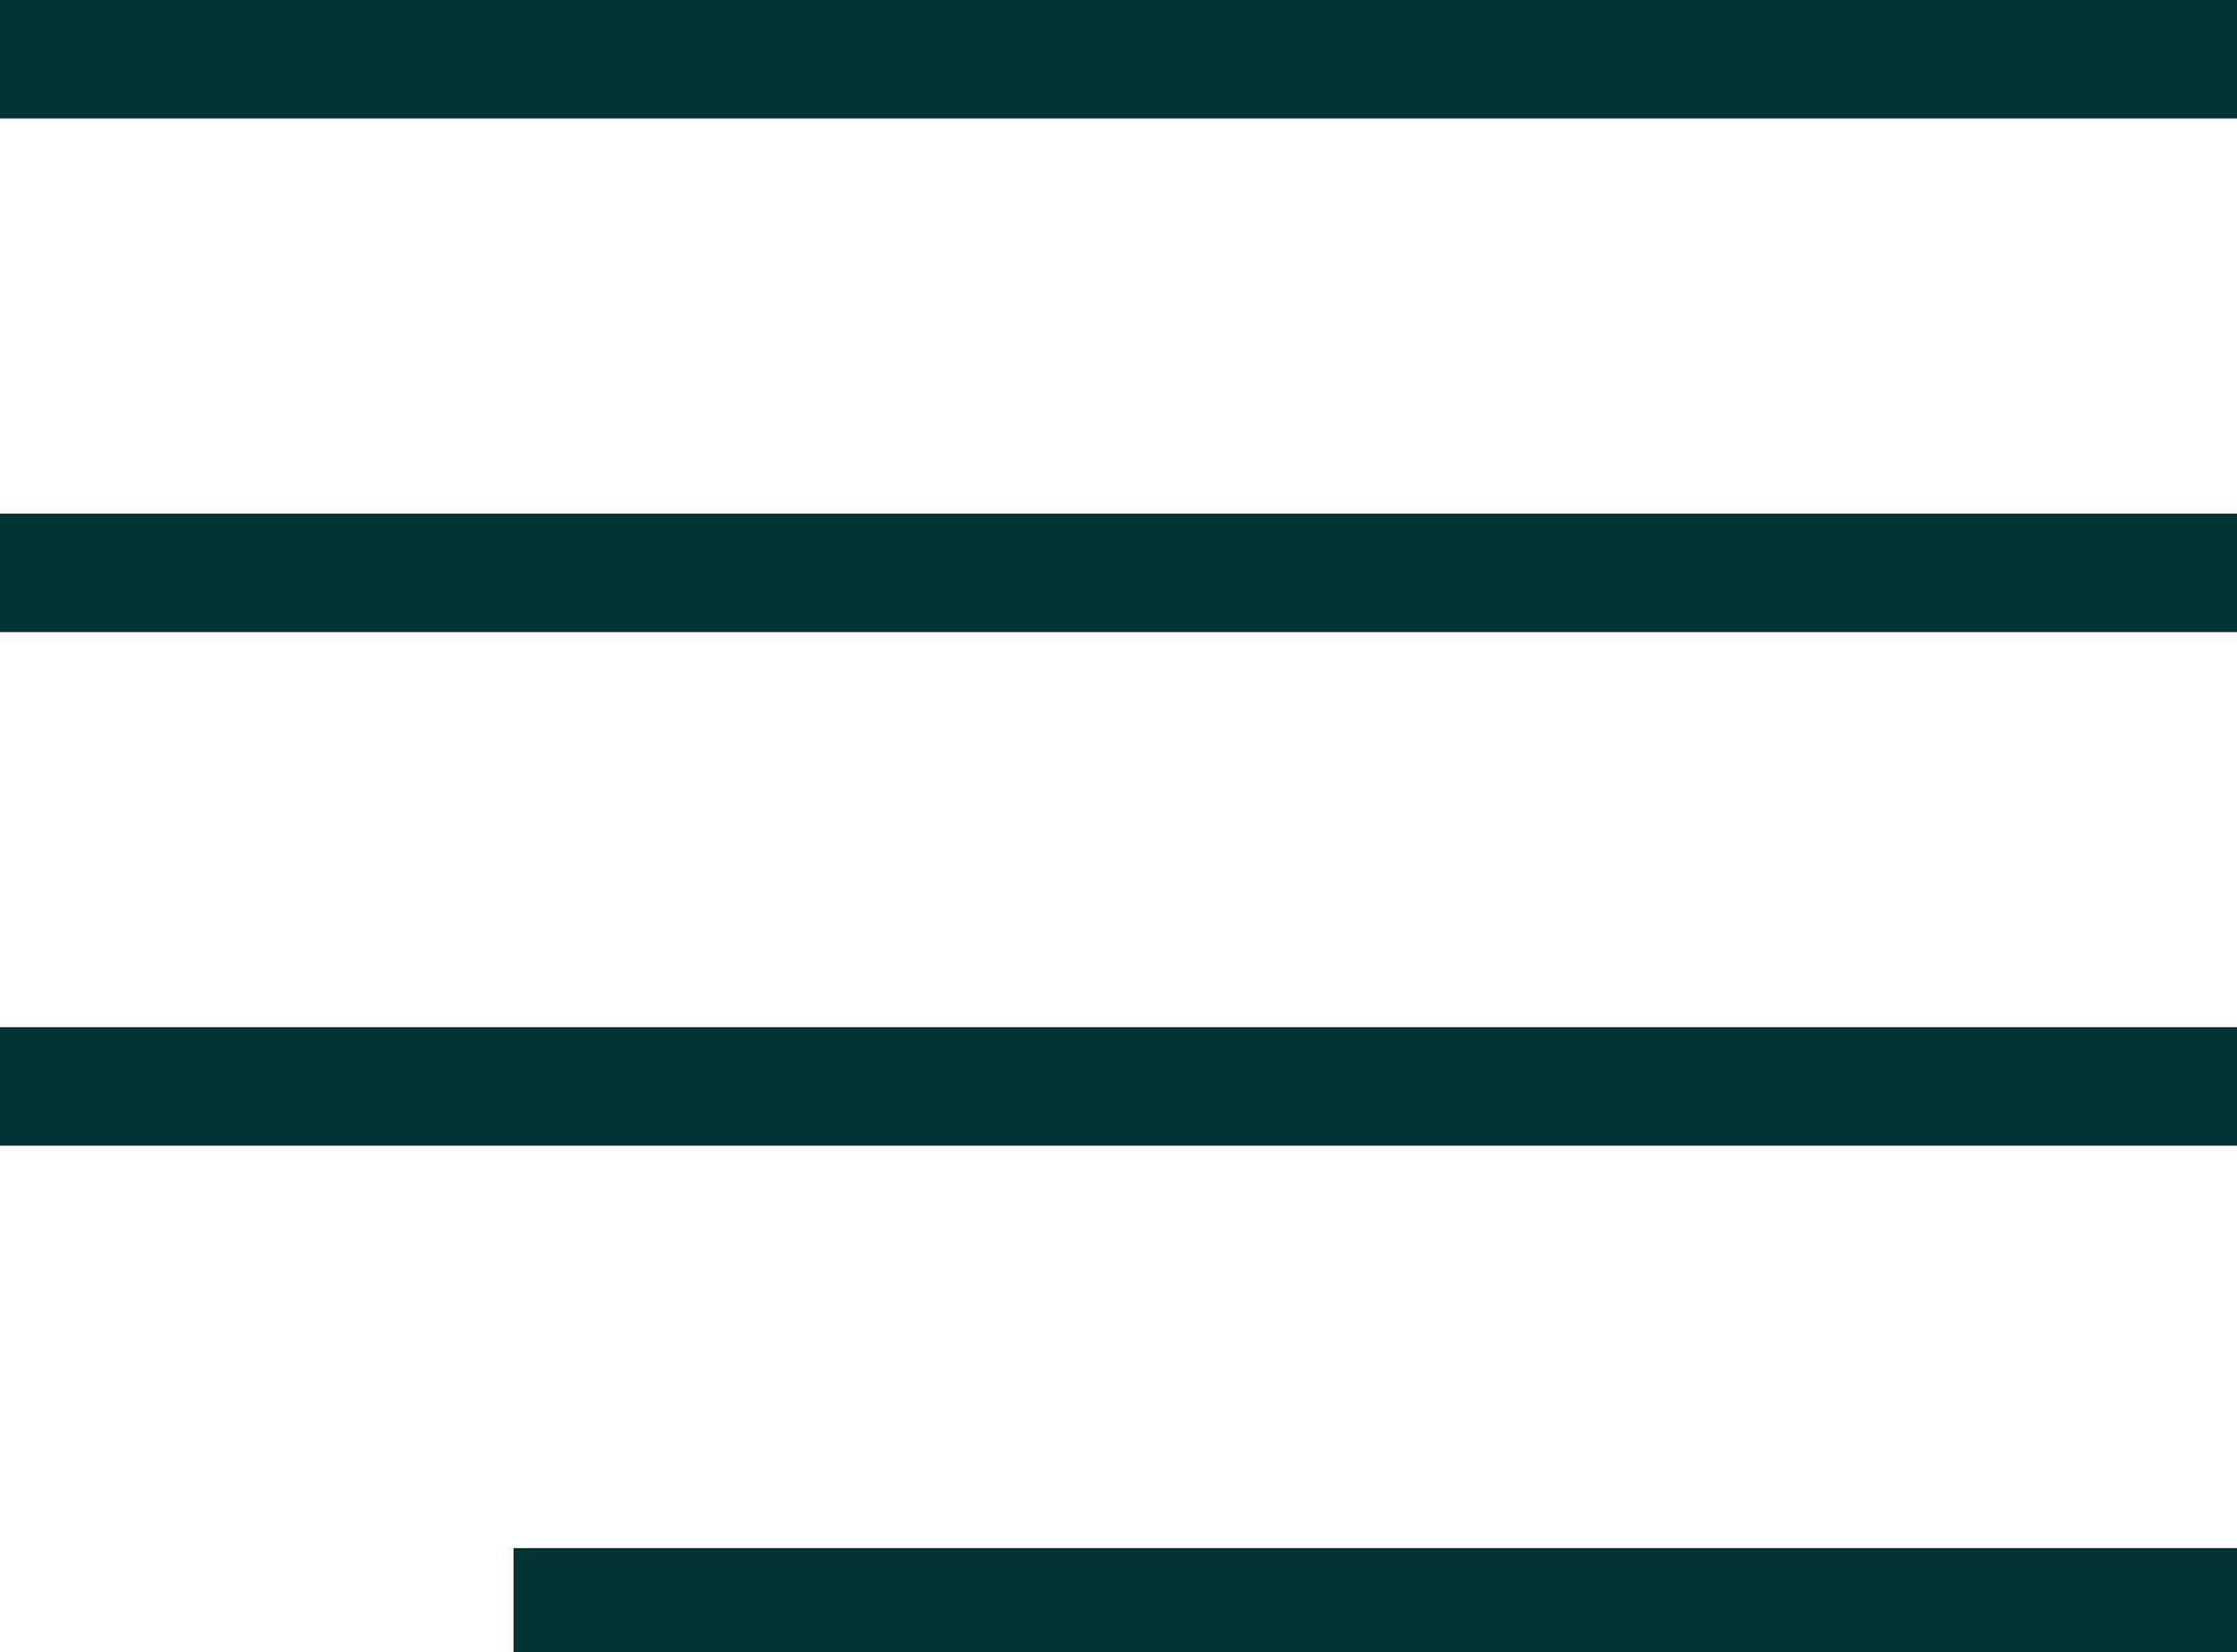
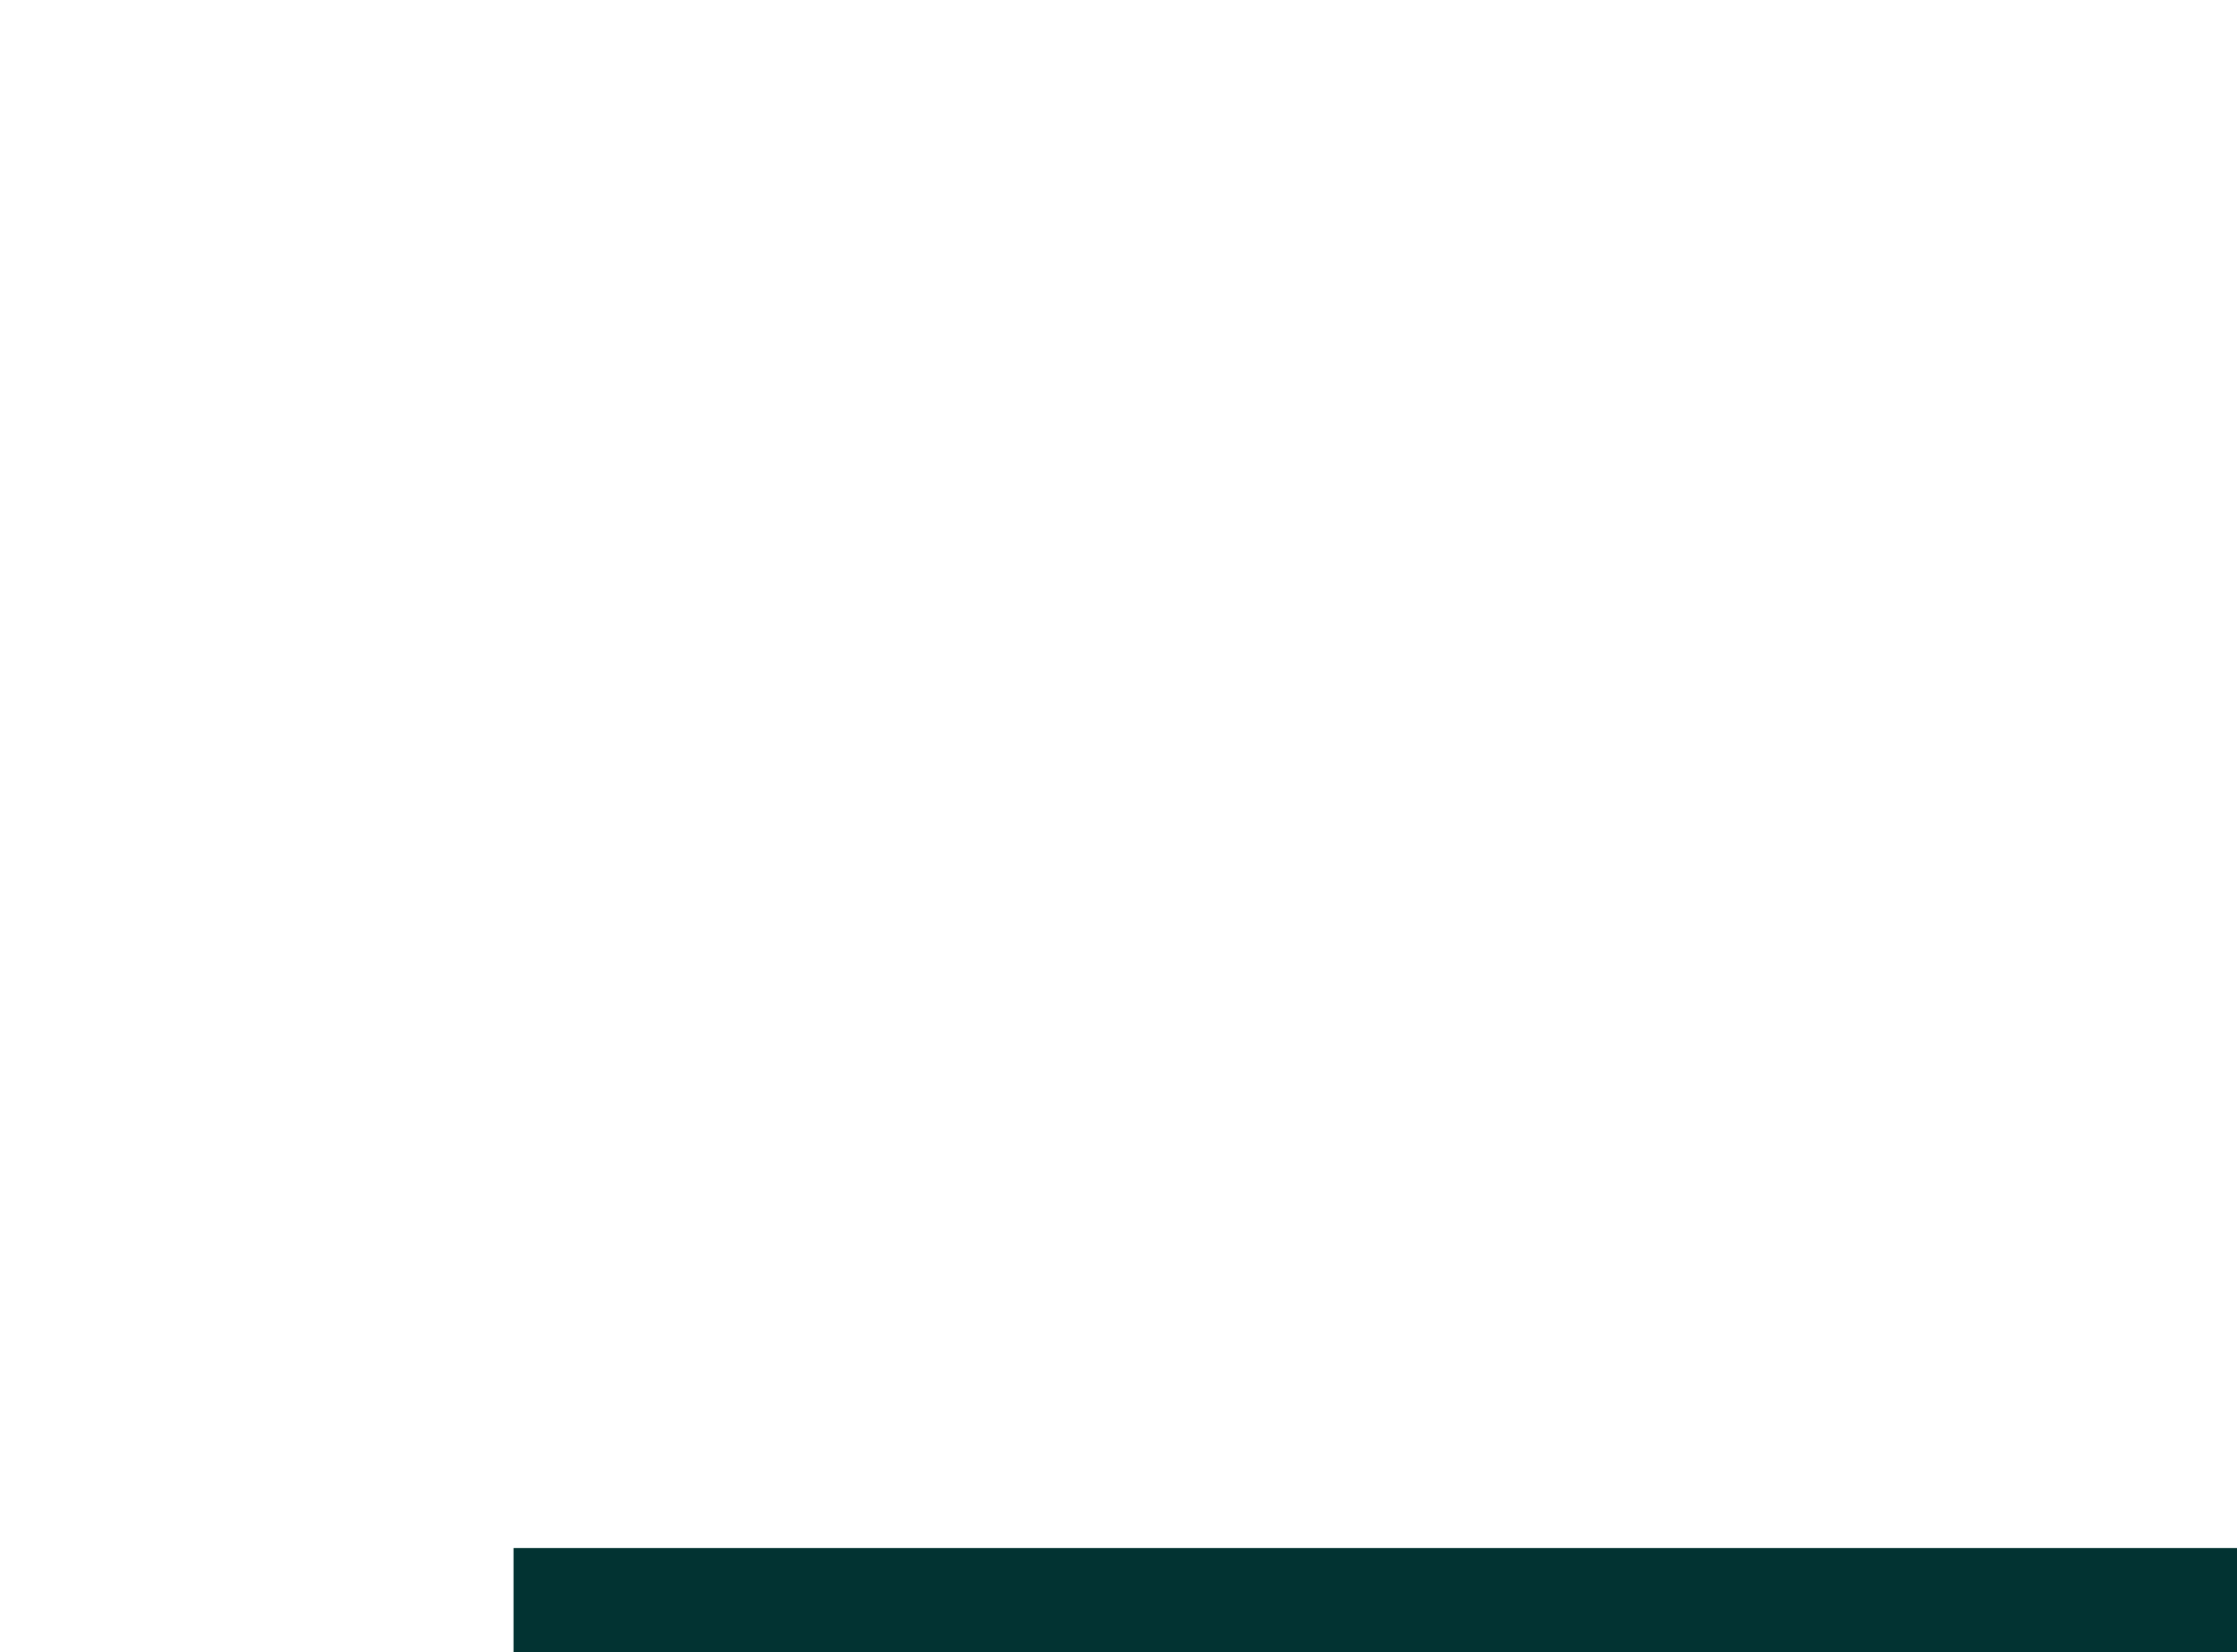
<svg xmlns="http://www.w3.org/2000/svg" id="hamburger-green" width="56.63" height="41.815" viewBox="0 0 56.63 41.815">
  <g id="Layer_1" data-name="Layer 1">
-     <line id="Line_18" data-name="Line 18" x1="56.63" transform="translate(0 1.5)" fill="none" stroke="#023332" stroke-miterlimit="10" stroke-width="3" />
-     <line id="Line_19" data-name="Line 19" x1="56.63" transform="translate(0 14.5)" fill="none" stroke="#023332" stroke-miterlimit="10" stroke-width="3" />
-     <line id="Line_20" data-name="Line 20" x1="56.63" transform="translate(0 27.5)" fill="none" stroke="#023332" stroke-miterlimit="10" stroke-width="3" />
    <line id="Line_21" data-name="Line 21" x1="43.63" transform="translate(13 40.5)" fill="none" stroke="#023332" stroke-miterlimit="10" stroke-width="2.63" />
  </g>
</svg>